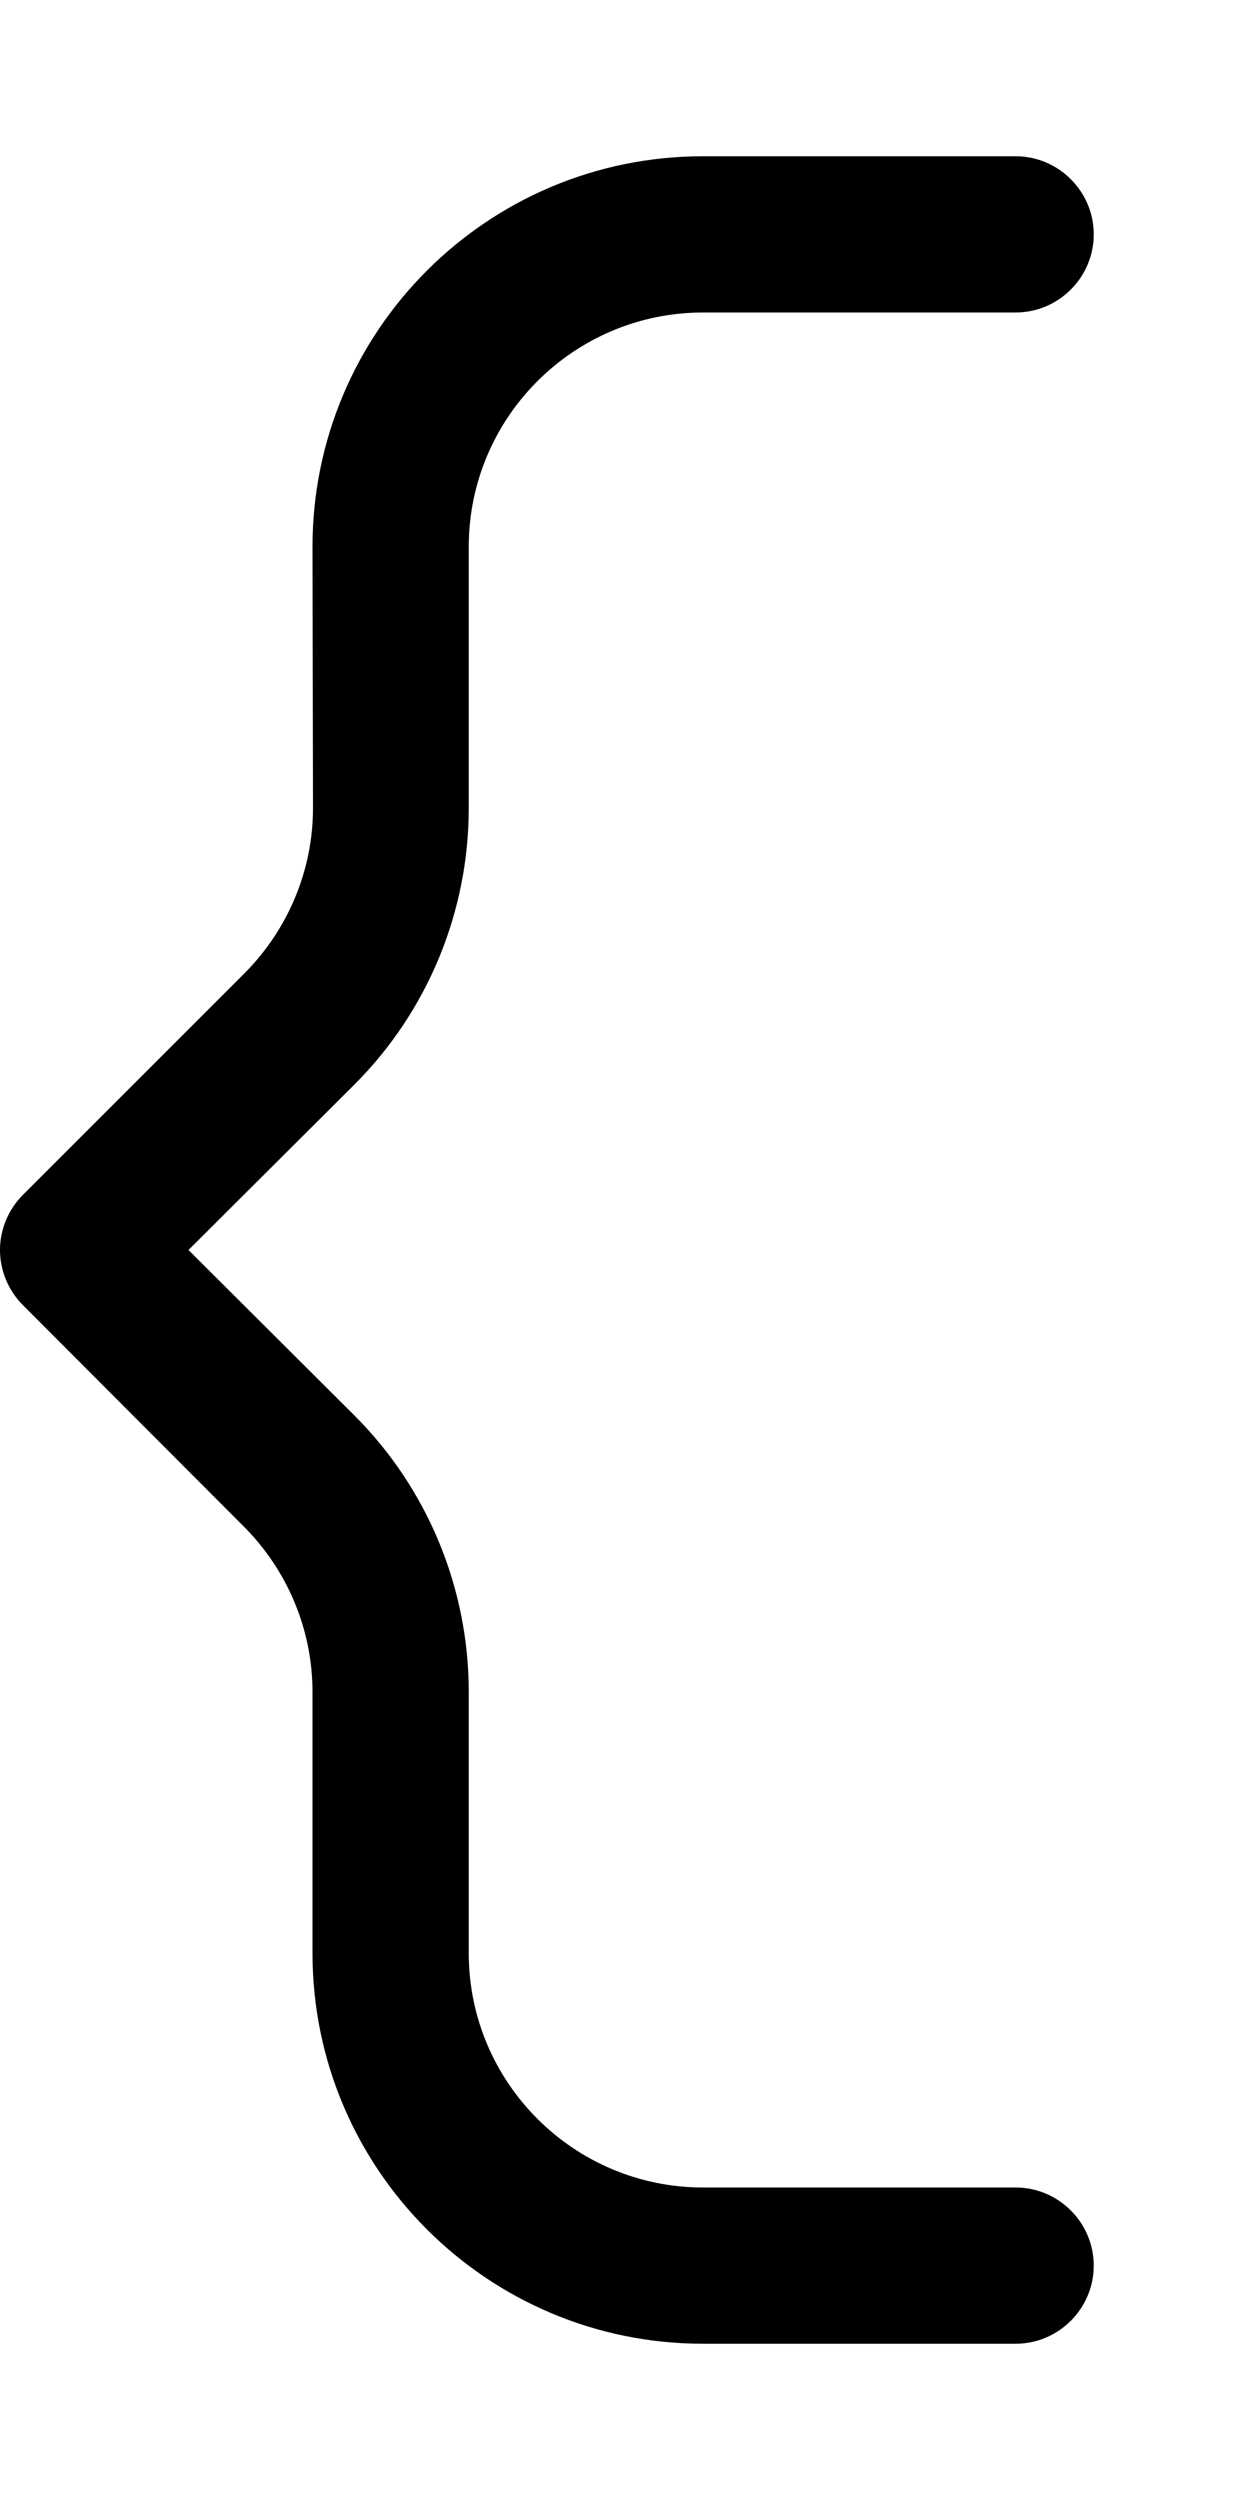
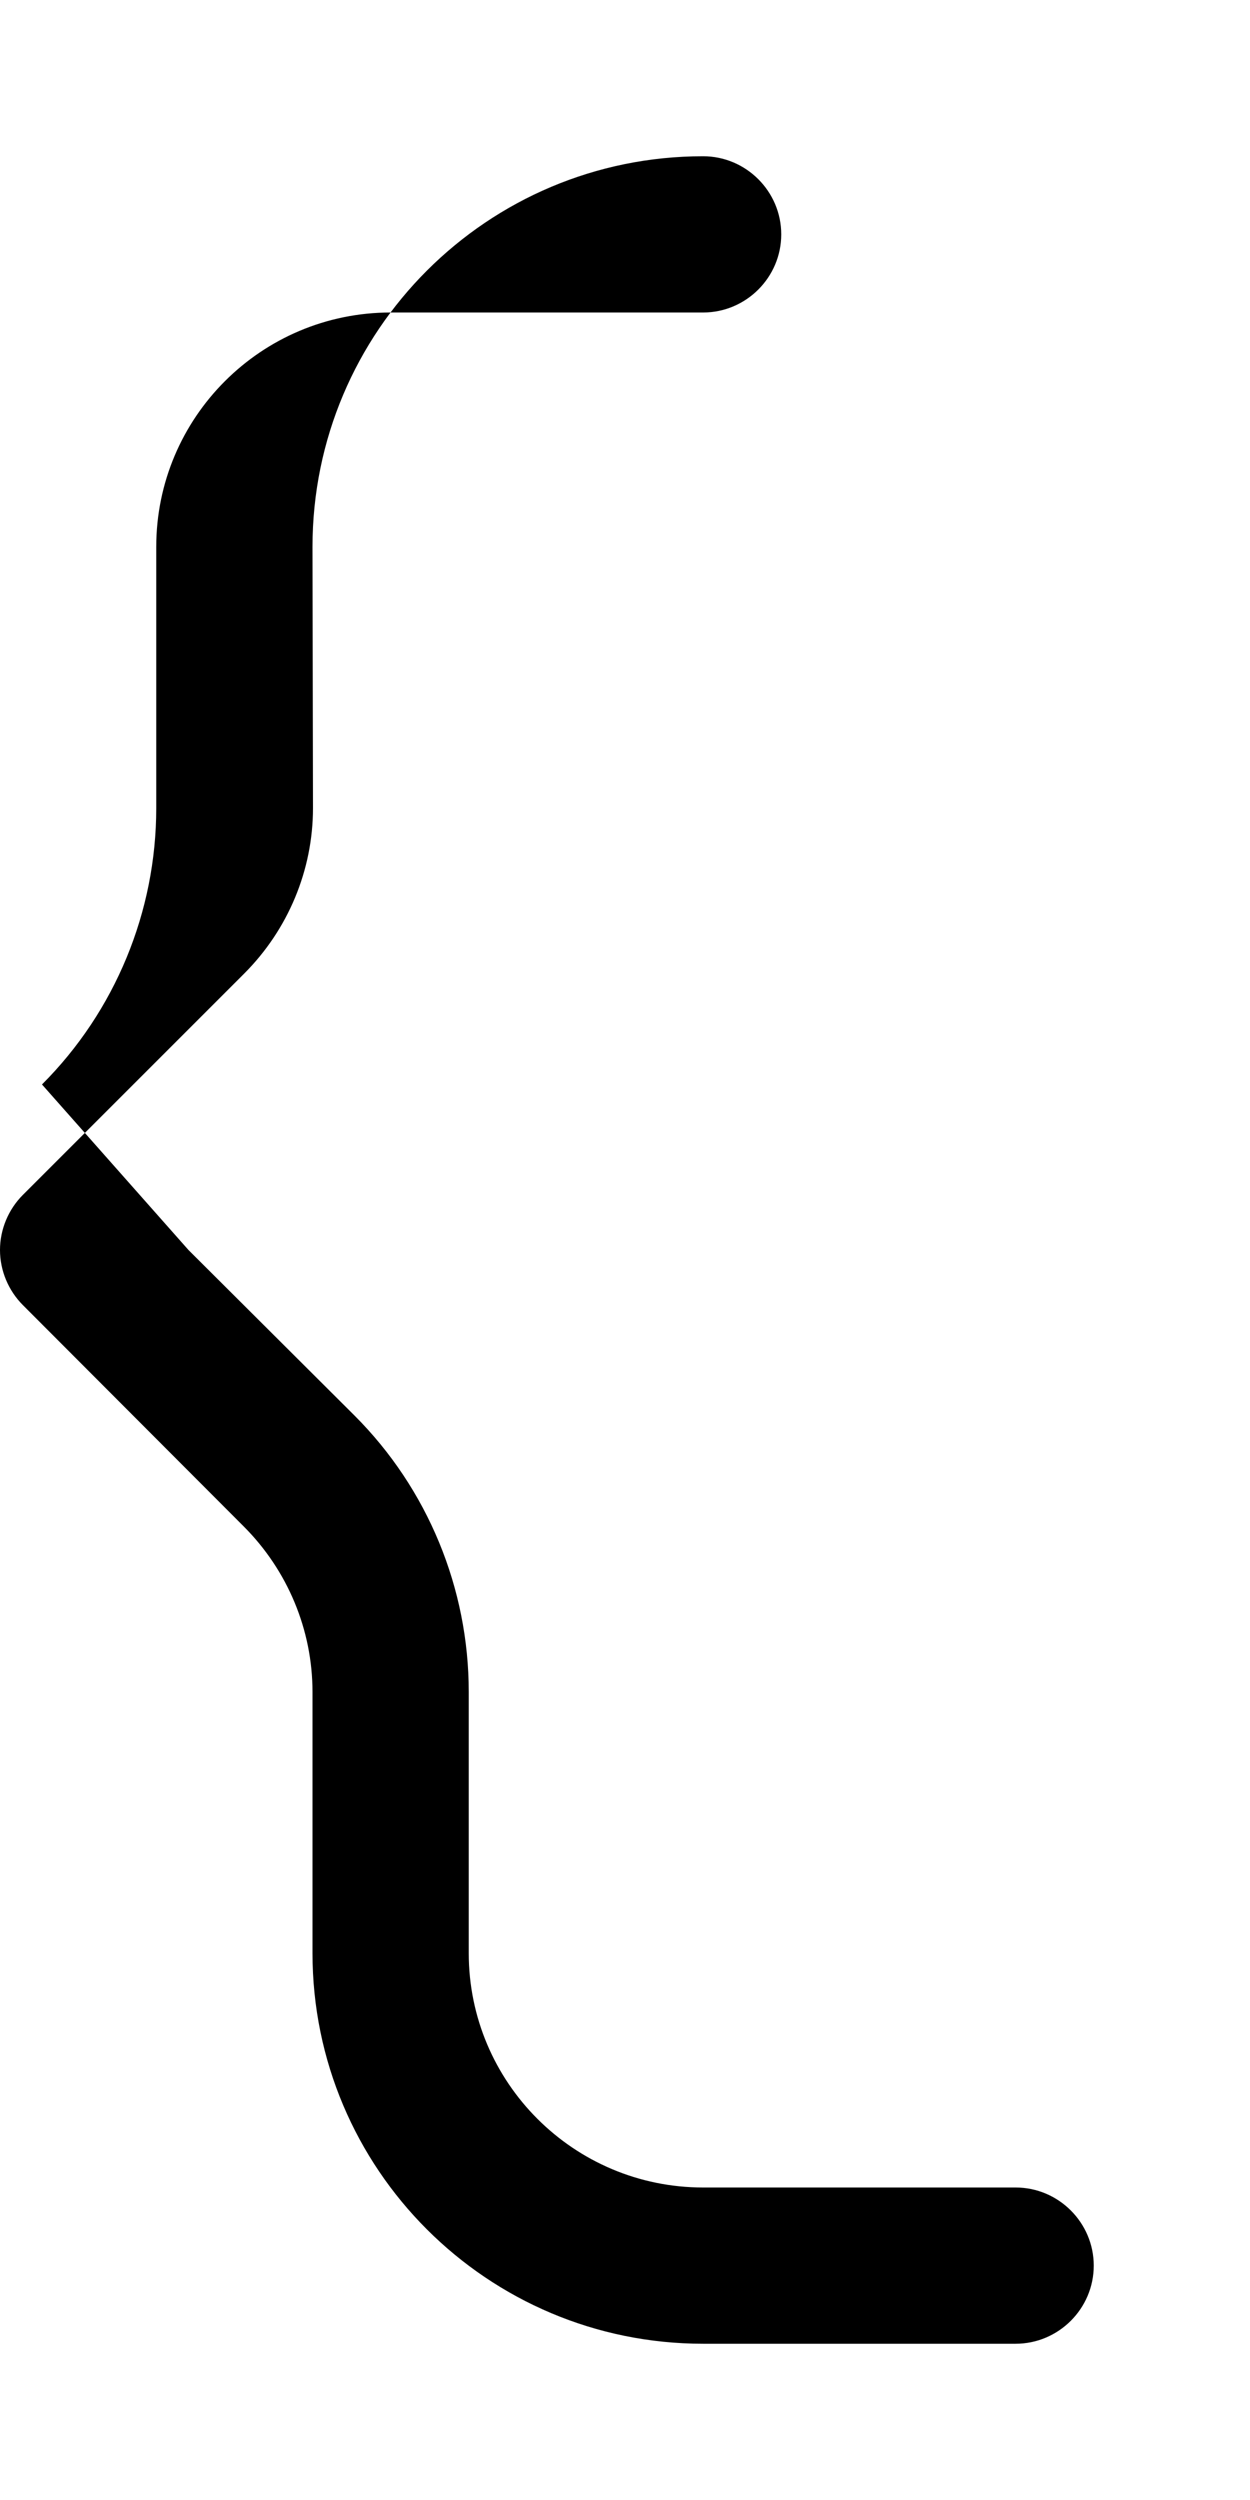
<svg xmlns="http://www.w3.org/2000/svg" viewBox="0 0 256 512">
-   <path fill="currentColor" d="M64 112c0-44.2 35.8-80 80-80l64 0c8.8 0 16 7.2 16 16s-7.2 16-16 16l-64 0c-26.5 0-48 21.5-48 48l0 53.5c0 21.2-8.4 41.6-23.4 56.6L38.6 256 72.6 289.9c15 15 23.4 35.4 23.4 56.6L96 400c0 26.5 21.5 48 48 48l64 0c8.8 0 16 7.2 16 16s-7.2 16-16 16l-64 0c-44.2 0-80-35.8-80-80l0-53.5c0-12.7-5.1-24.9-14.1-33.9L4.7 267.3c-3-3-4.7-7.1-4.7-11.3s1.7-8.3 4.7-11.3l45.3-45.3c9-9 14.1-21.2 14.1-33.9L64 112z" />
+   <path fill="currentColor" d="M64 112c0-44.2 35.8-80 80-80c8.8 0 16 7.2 16 16s-7.2 16-16 16l-64 0c-26.5 0-48 21.5-48 48l0 53.5c0 21.2-8.4 41.6-23.4 56.6L38.6 256 72.6 289.9c15 15 23.4 35.4 23.4 56.6L96 400c0 26.5 21.5 48 48 48l64 0c8.8 0 16 7.2 16 16s-7.2 16-16 16l-64 0c-44.2 0-80-35.8-80-80l0-53.5c0-12.7-5.1-24.9-14.1-33.9L4.7 267.3c-3-3-4.7-7.1-4.7-11.3s1.7-8.3 4.7-11.3l45.3-45.3c9-9 14.1-21.2 14.1-33.9L64 112z" />
</svg>